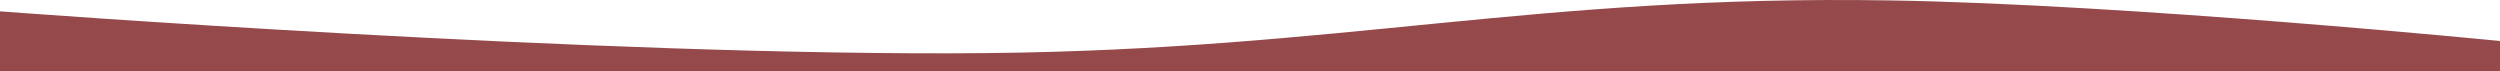
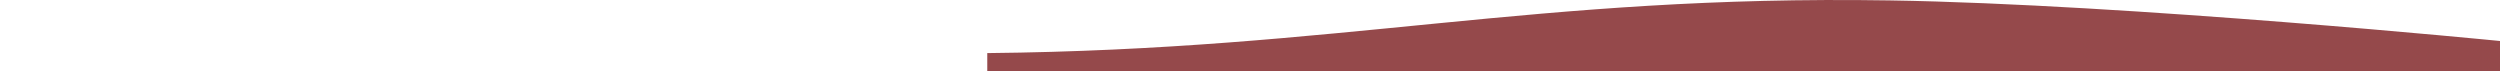
<svg xmlns="http://www.w3.org/2000/svg" width="1689" height="48" viewBox="0 0 1689 48" fill="none">
-   <path d="M1689 27.698C1689 27.698 1438.7 2.868 1276.5 0.277C1037.23 -3.545 906.328 33.434 667 35.871C405.792 38.532 0 7.659 0 7.659V48H1689V27.698Z" fill="#95494B" />
+   <path d="M1689 27.698C1689 27.698 1438.7 2.868 1276.5 0.277C1037.23 -3.545 906.328 33.434 667 35.871V48H1689V27.698Z" fill="#95494B" />
</svg>